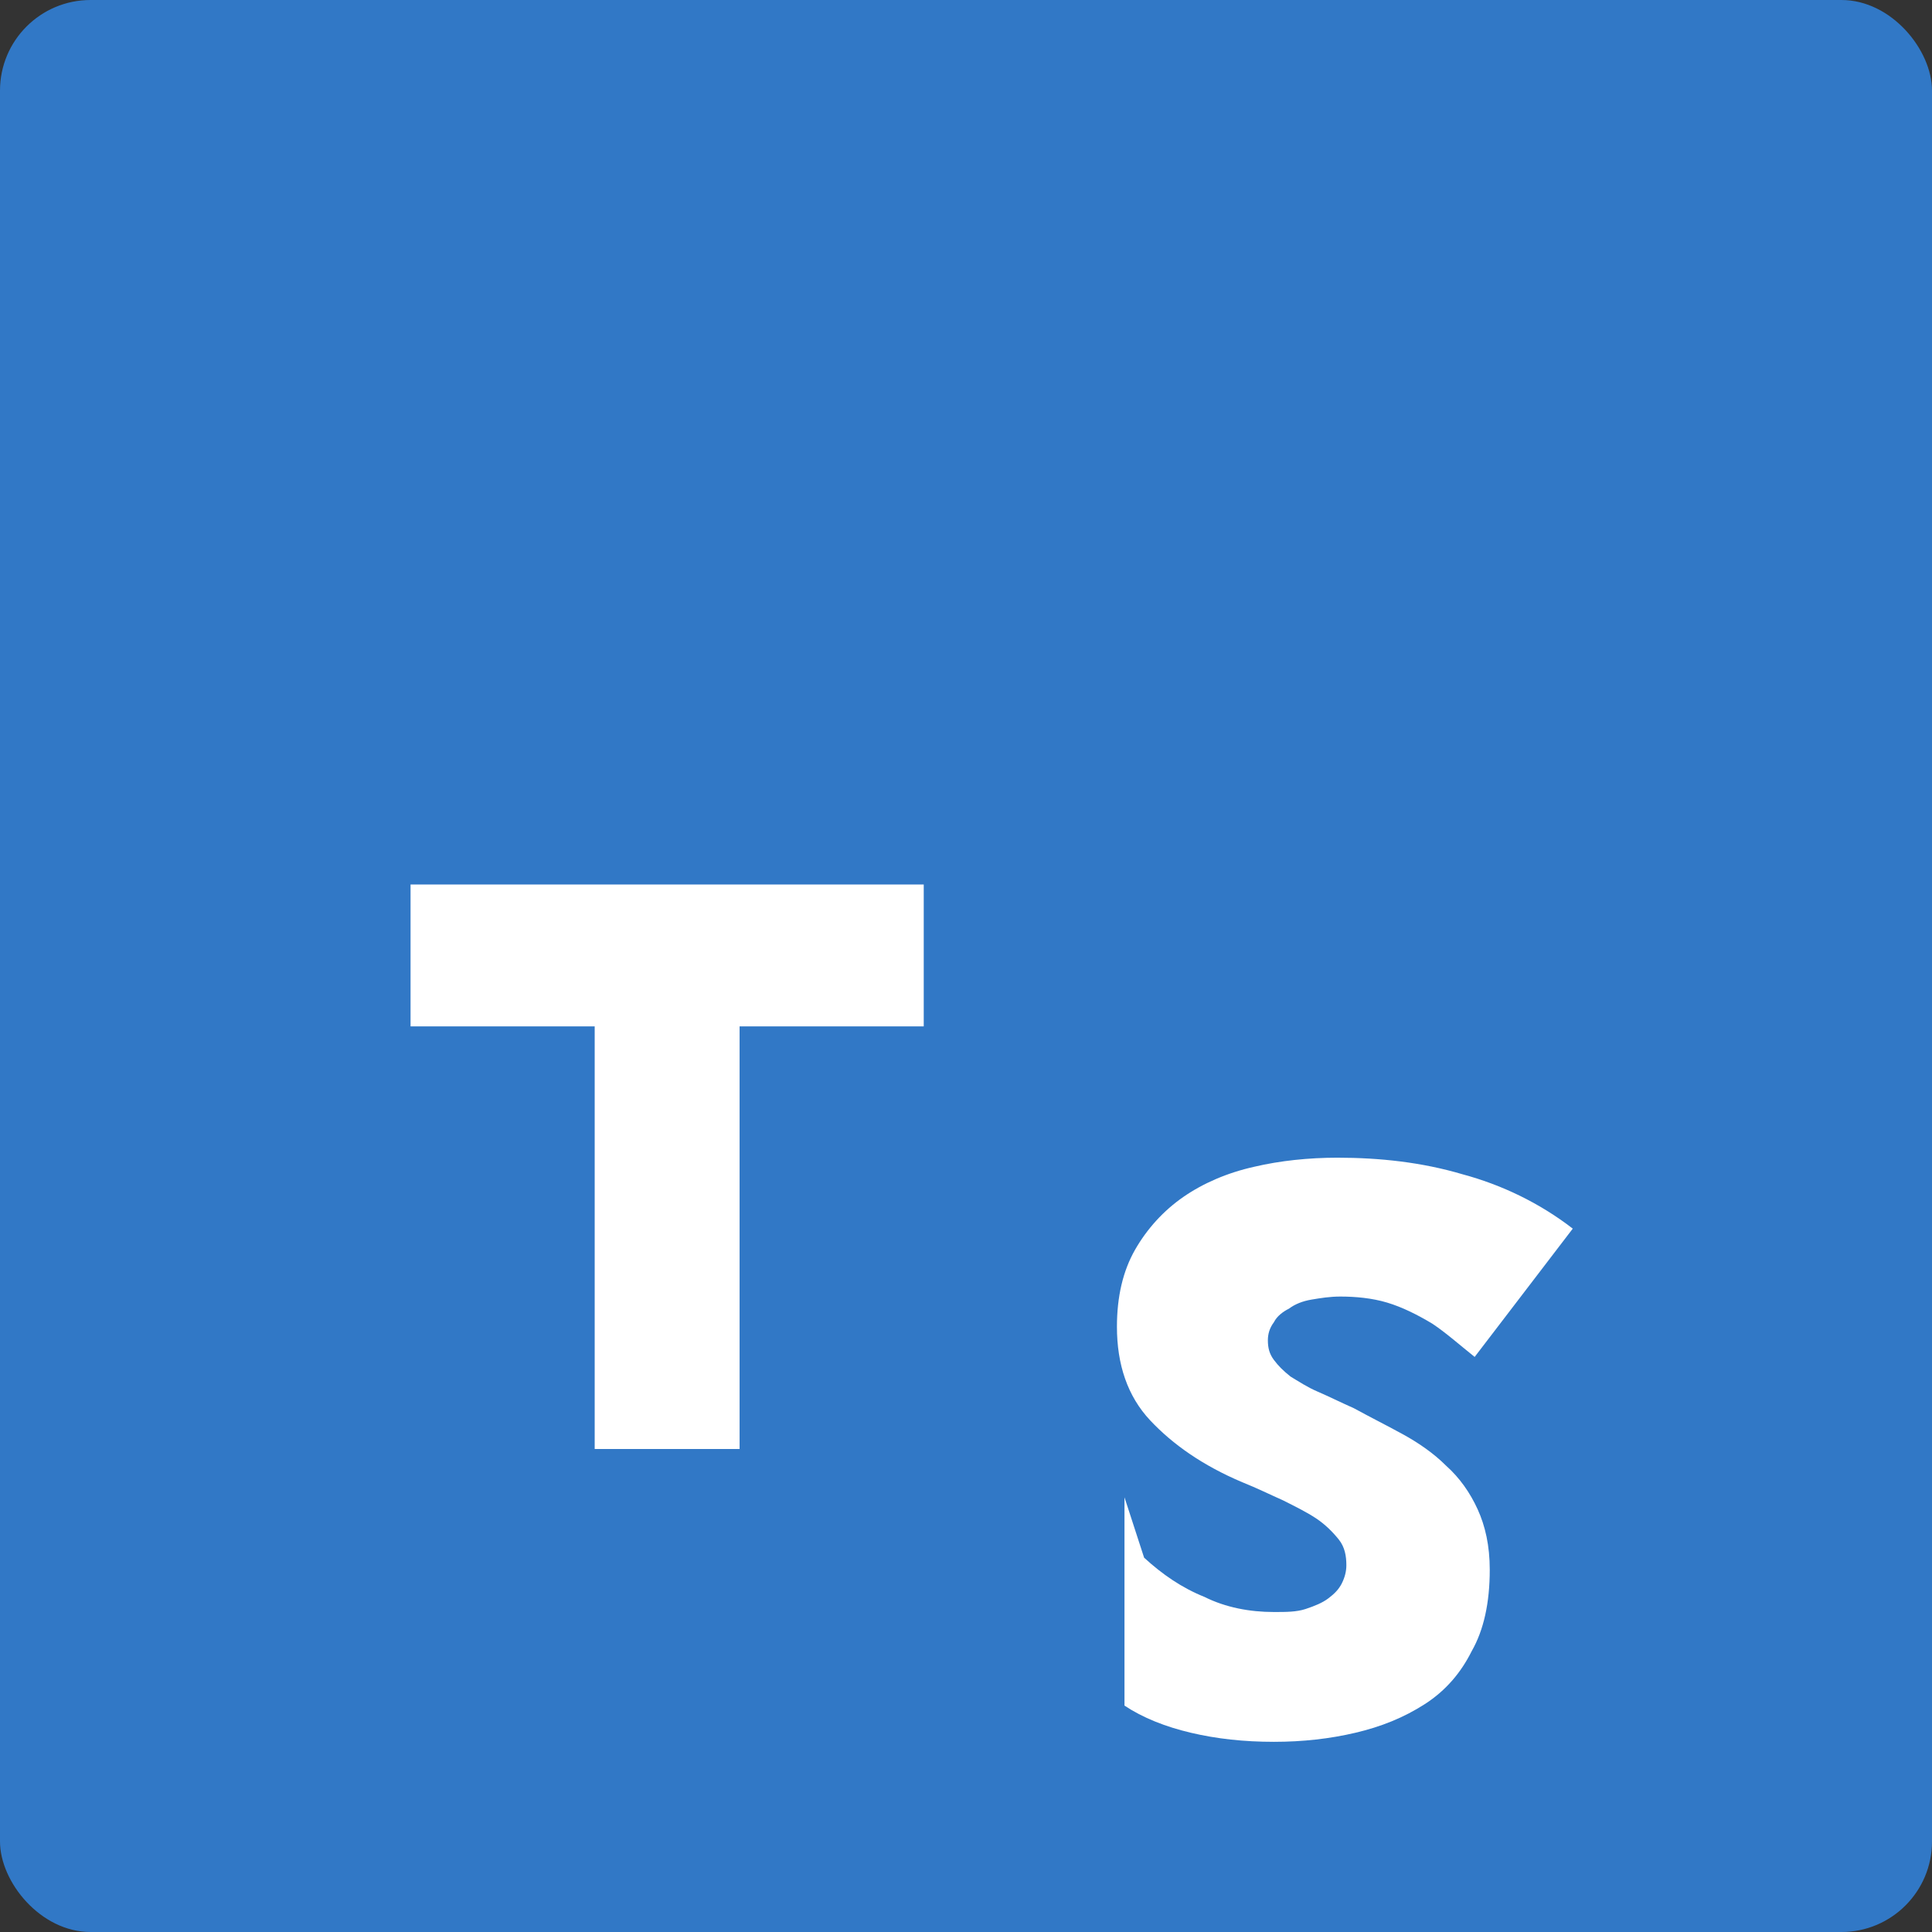
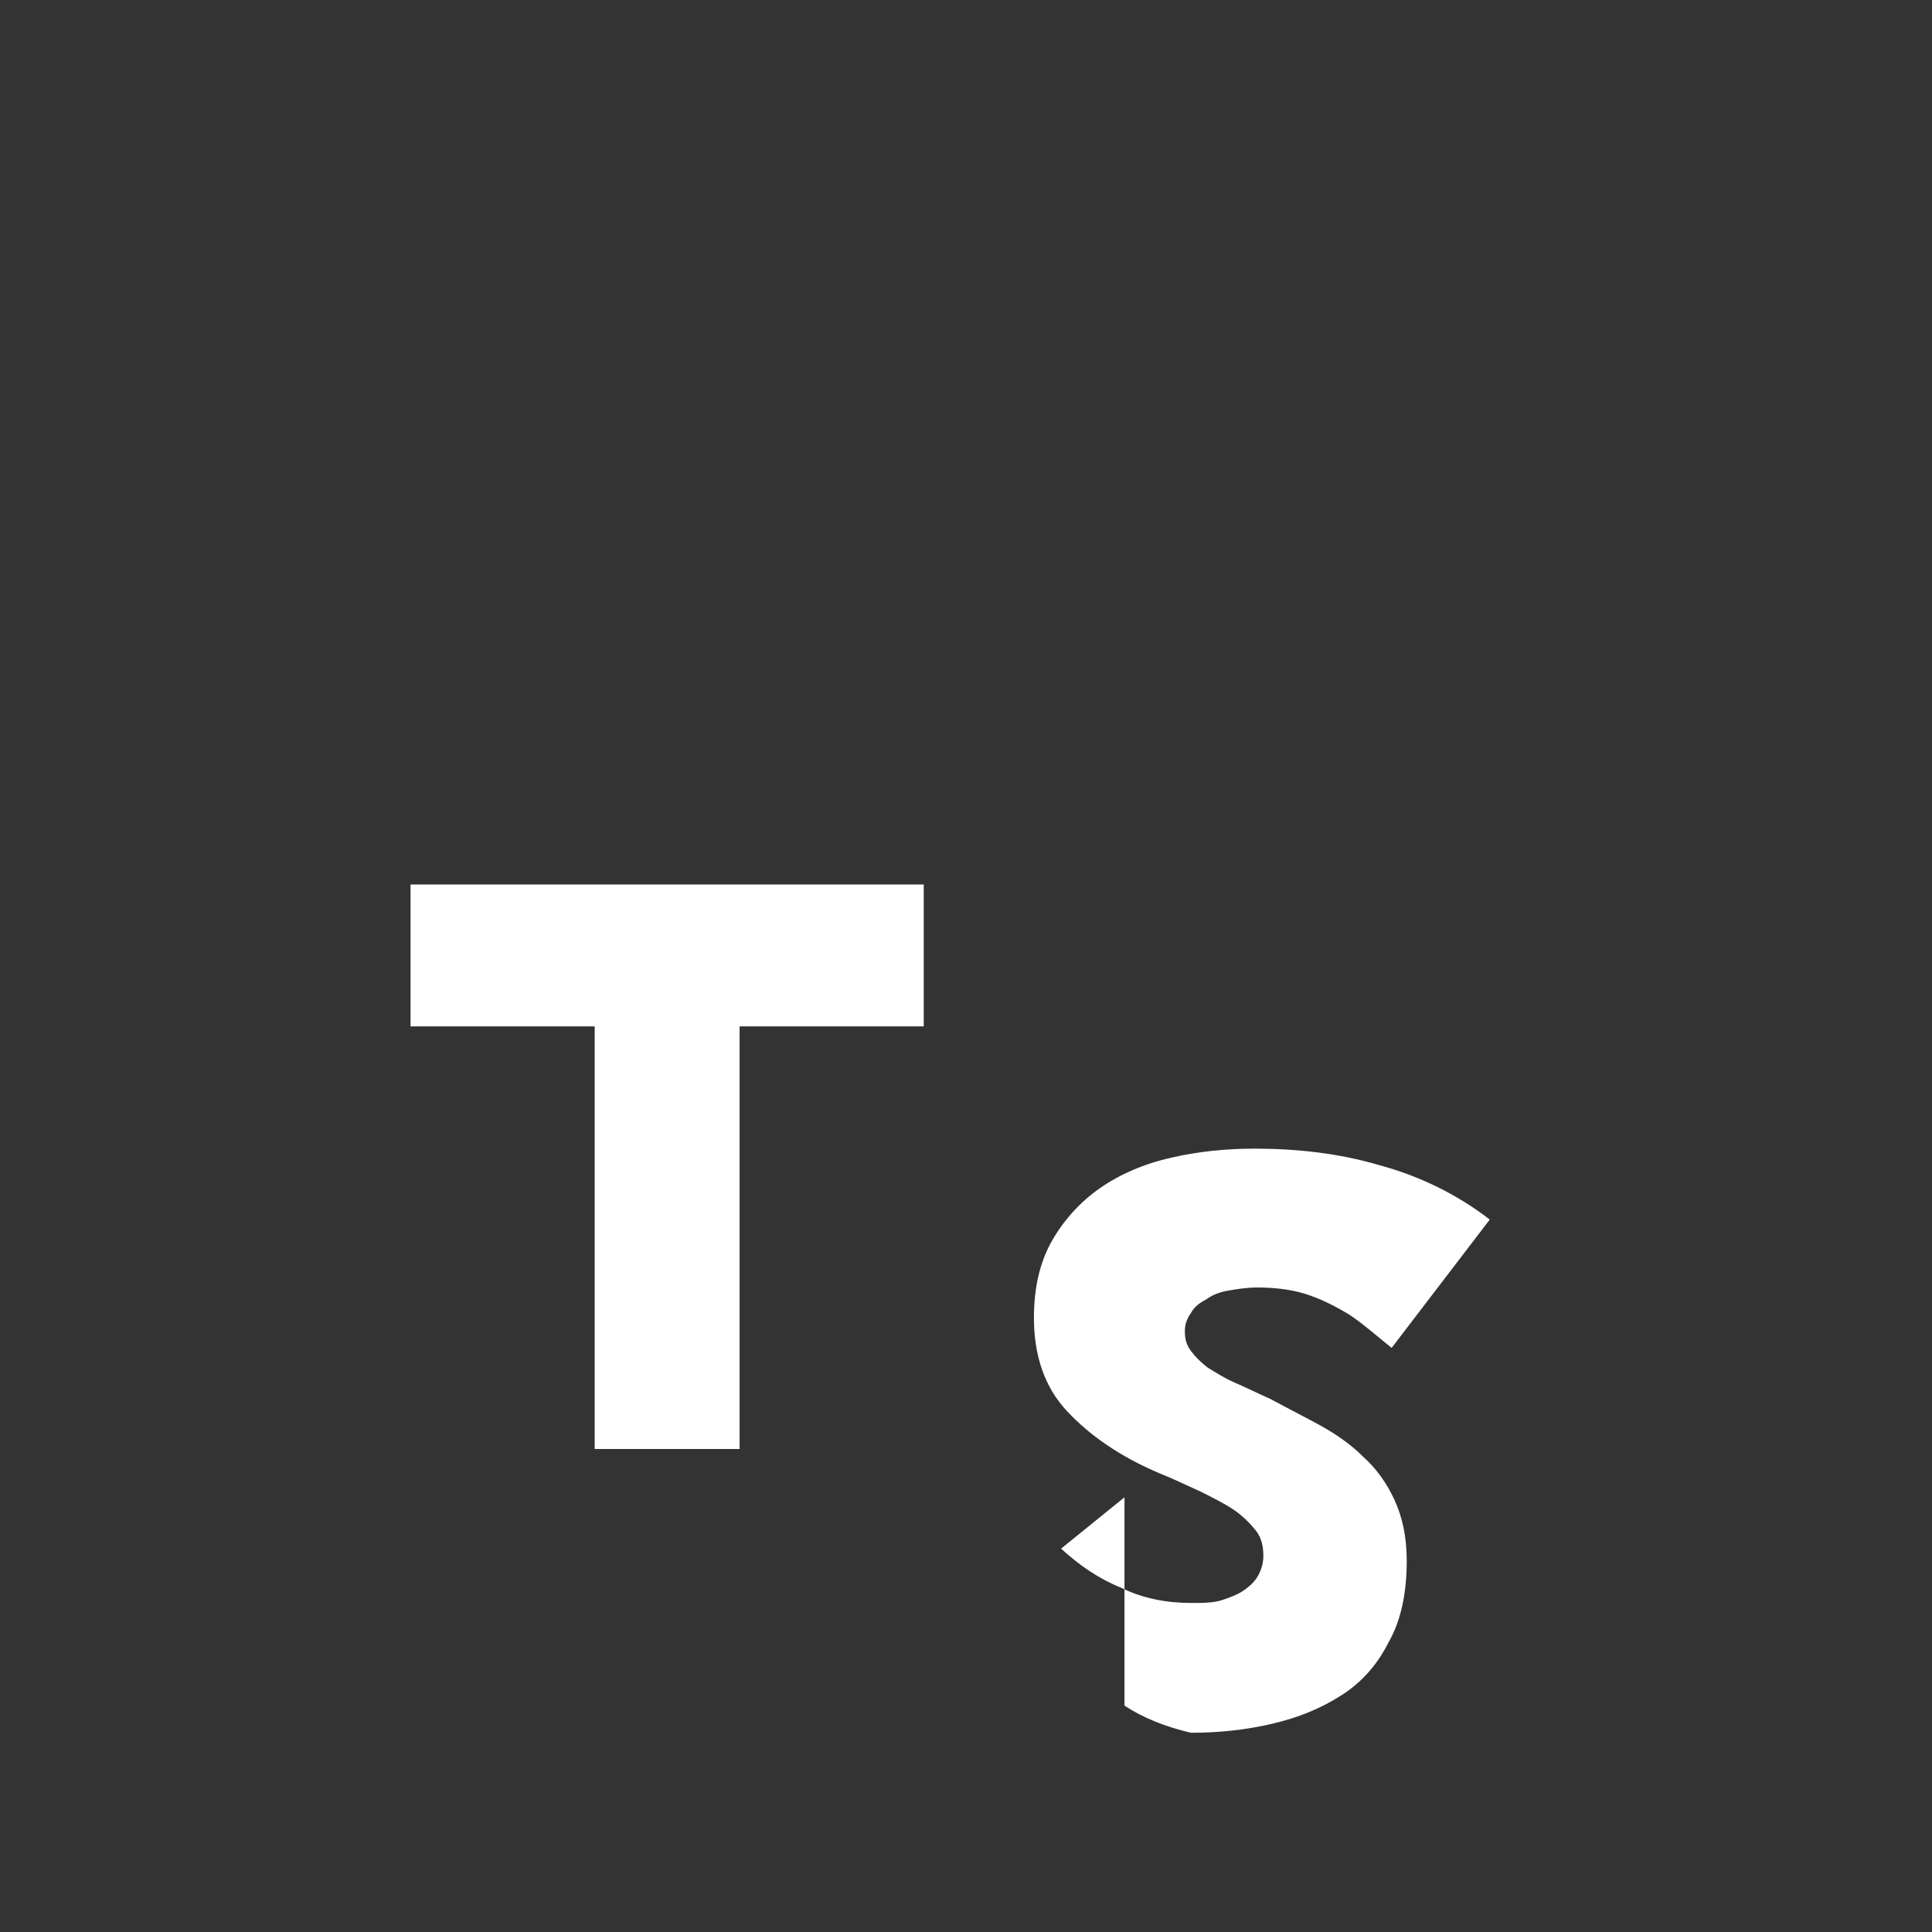
<svg xmlns="http://www.w3.org/2000/svg" viewBox="0 0 128 128">
  <rect x="0" y="0" width="128" height="128" fill="#333333" stroke="none" />
-   <rect width="128" height="128" rx="6" fill="#3178c6" />
-   <path fill="#fff" d="M74.5 99.2V113c1.2.8 2.7 1.4 4.4 1.8s3.5.6 5.5.6c1.9 0 3.7-.2 5.4-.6 1.7-.4 3.2-1 4.6-1.9s2.4-2.1 3.1-3.5c.8-1.4 1.2-3.2 1.2-5.4 0-1.6-.3-2.9-.8-4s-1.2-2.1-2.1-2.9c-.8-.8-1.8-1.5-2.9-2.1s-2.1-1.1-3.2-1.7c-.9-.4-1.7-.8-2.4-1.1s-1.3-.7-1.8-1c-.5-.4-.8-.7-1.1-1.1s-.4-.8-.4-1.3c0-.4.1-.8.4-1.2.2-.4.6-.7 1-.9.4-.3.9-.5 1.5-.6.6-.1 1.2-.2 1.9-.2 1 0 2.1.1 3.1.4s2 .8 3 1.4c.9.6 1.8 1.4 2.8 2.2l6.5-8.5c-2.2-1.7-4.7-2.9-7.3-3.6-2.7-.8-5.5-1.1-8.3-1.1-1.9 0-3.8.2-5.5.6-1.8.4-3.4 1.1-4.7 2s-2.4 2.1-3.2 3.5c-.8 1.4-1.2 3.1-1.2 5.1 0 2.5.7 4.6 2.2 6.2s3.5 3 6.1 4.1c1 .4 1.8.8 2.7 1.2.8.4 1.6.8 2.2 1.2.6.4 1.1.9 1.5 1.4s.5 1.1.5 1.7c0 .4-.1.8-.3 1.2-.2.4-.5.7-.9 1s-.9.5-1.5.7c-.6.2-1.3.2-2.1.2-1.6 0-3.2-.3-4.6-1-1.5-.6-2.8-1.5-4-2.6zM49 96V68h12.2v-9.4h-34v9.4h12.2v28z" />
+   <path fill="#fff" d="M74.5 99.2V113c1.2.8 2.7 1.4 4.4 1.8c1.9 0 3.7-.2 5.4-.6 1.7-.4 3.2-1 4.6-1.9s2.4-2.1 3.1-3.5c.8-1.4 1.2-3.2 1.2-5.4 0-1.6-.3-2.9-.8-4s-1.2-2.1-2.1-2.9c-.8-.8-1.8-1.5-2.9-2.1s-2.1-1.1-3.2-1.7c-.9-.4-1.7-.8-2.4-1.1s-1.3-.7-1.8-1c-.5-.4-.8-.7-1.1-1.1s-.4-.8-.4-1.3c0-.4.1-.8.4-1.2.2-.4.6-.7 1-.9.4-.3.9-.5 1.5-.6.6-.1 1.2-.2 1.9-.2 1 0 2.1.1 3.1.4s2 .8 3 1.4c.9.6 1.8 1.4 2.8 2.2l6.5-8.5c-2.2-1.7-4.7-2.9-7.3-3.6-2.7-.8-5.5-1.1-8.3-1.1-1.9 0-3.8.2-5.5.6-1.8.4-3.4 1.1-4.7 2s-2.4 2.1-3.2 3.5c-.8 1.4-1.2 3.1-1.2 5.1 0 2.5.7 4.6 2.2 6.2s3.5 3 6.1 4.1c1 .4 1.8.8 2.7 1.2.8.4 1.6.8 2.2 1.2.6.4 1.1.9 1.5 1.4s.5 1.1.5 1.7c0 .4-.1.8-.3 1.2-.2.4-.5.7-.9 1s-.9.5-1.5.7c-.6.2-1.3.2-2.1.2-1.6 0-3.2-.3-4.6-1-1.5-.6-2.8-1.5-4-2.6zM49 96V68h12.2v-9.4h-34v9.4h12.2v28z" />
</svg>